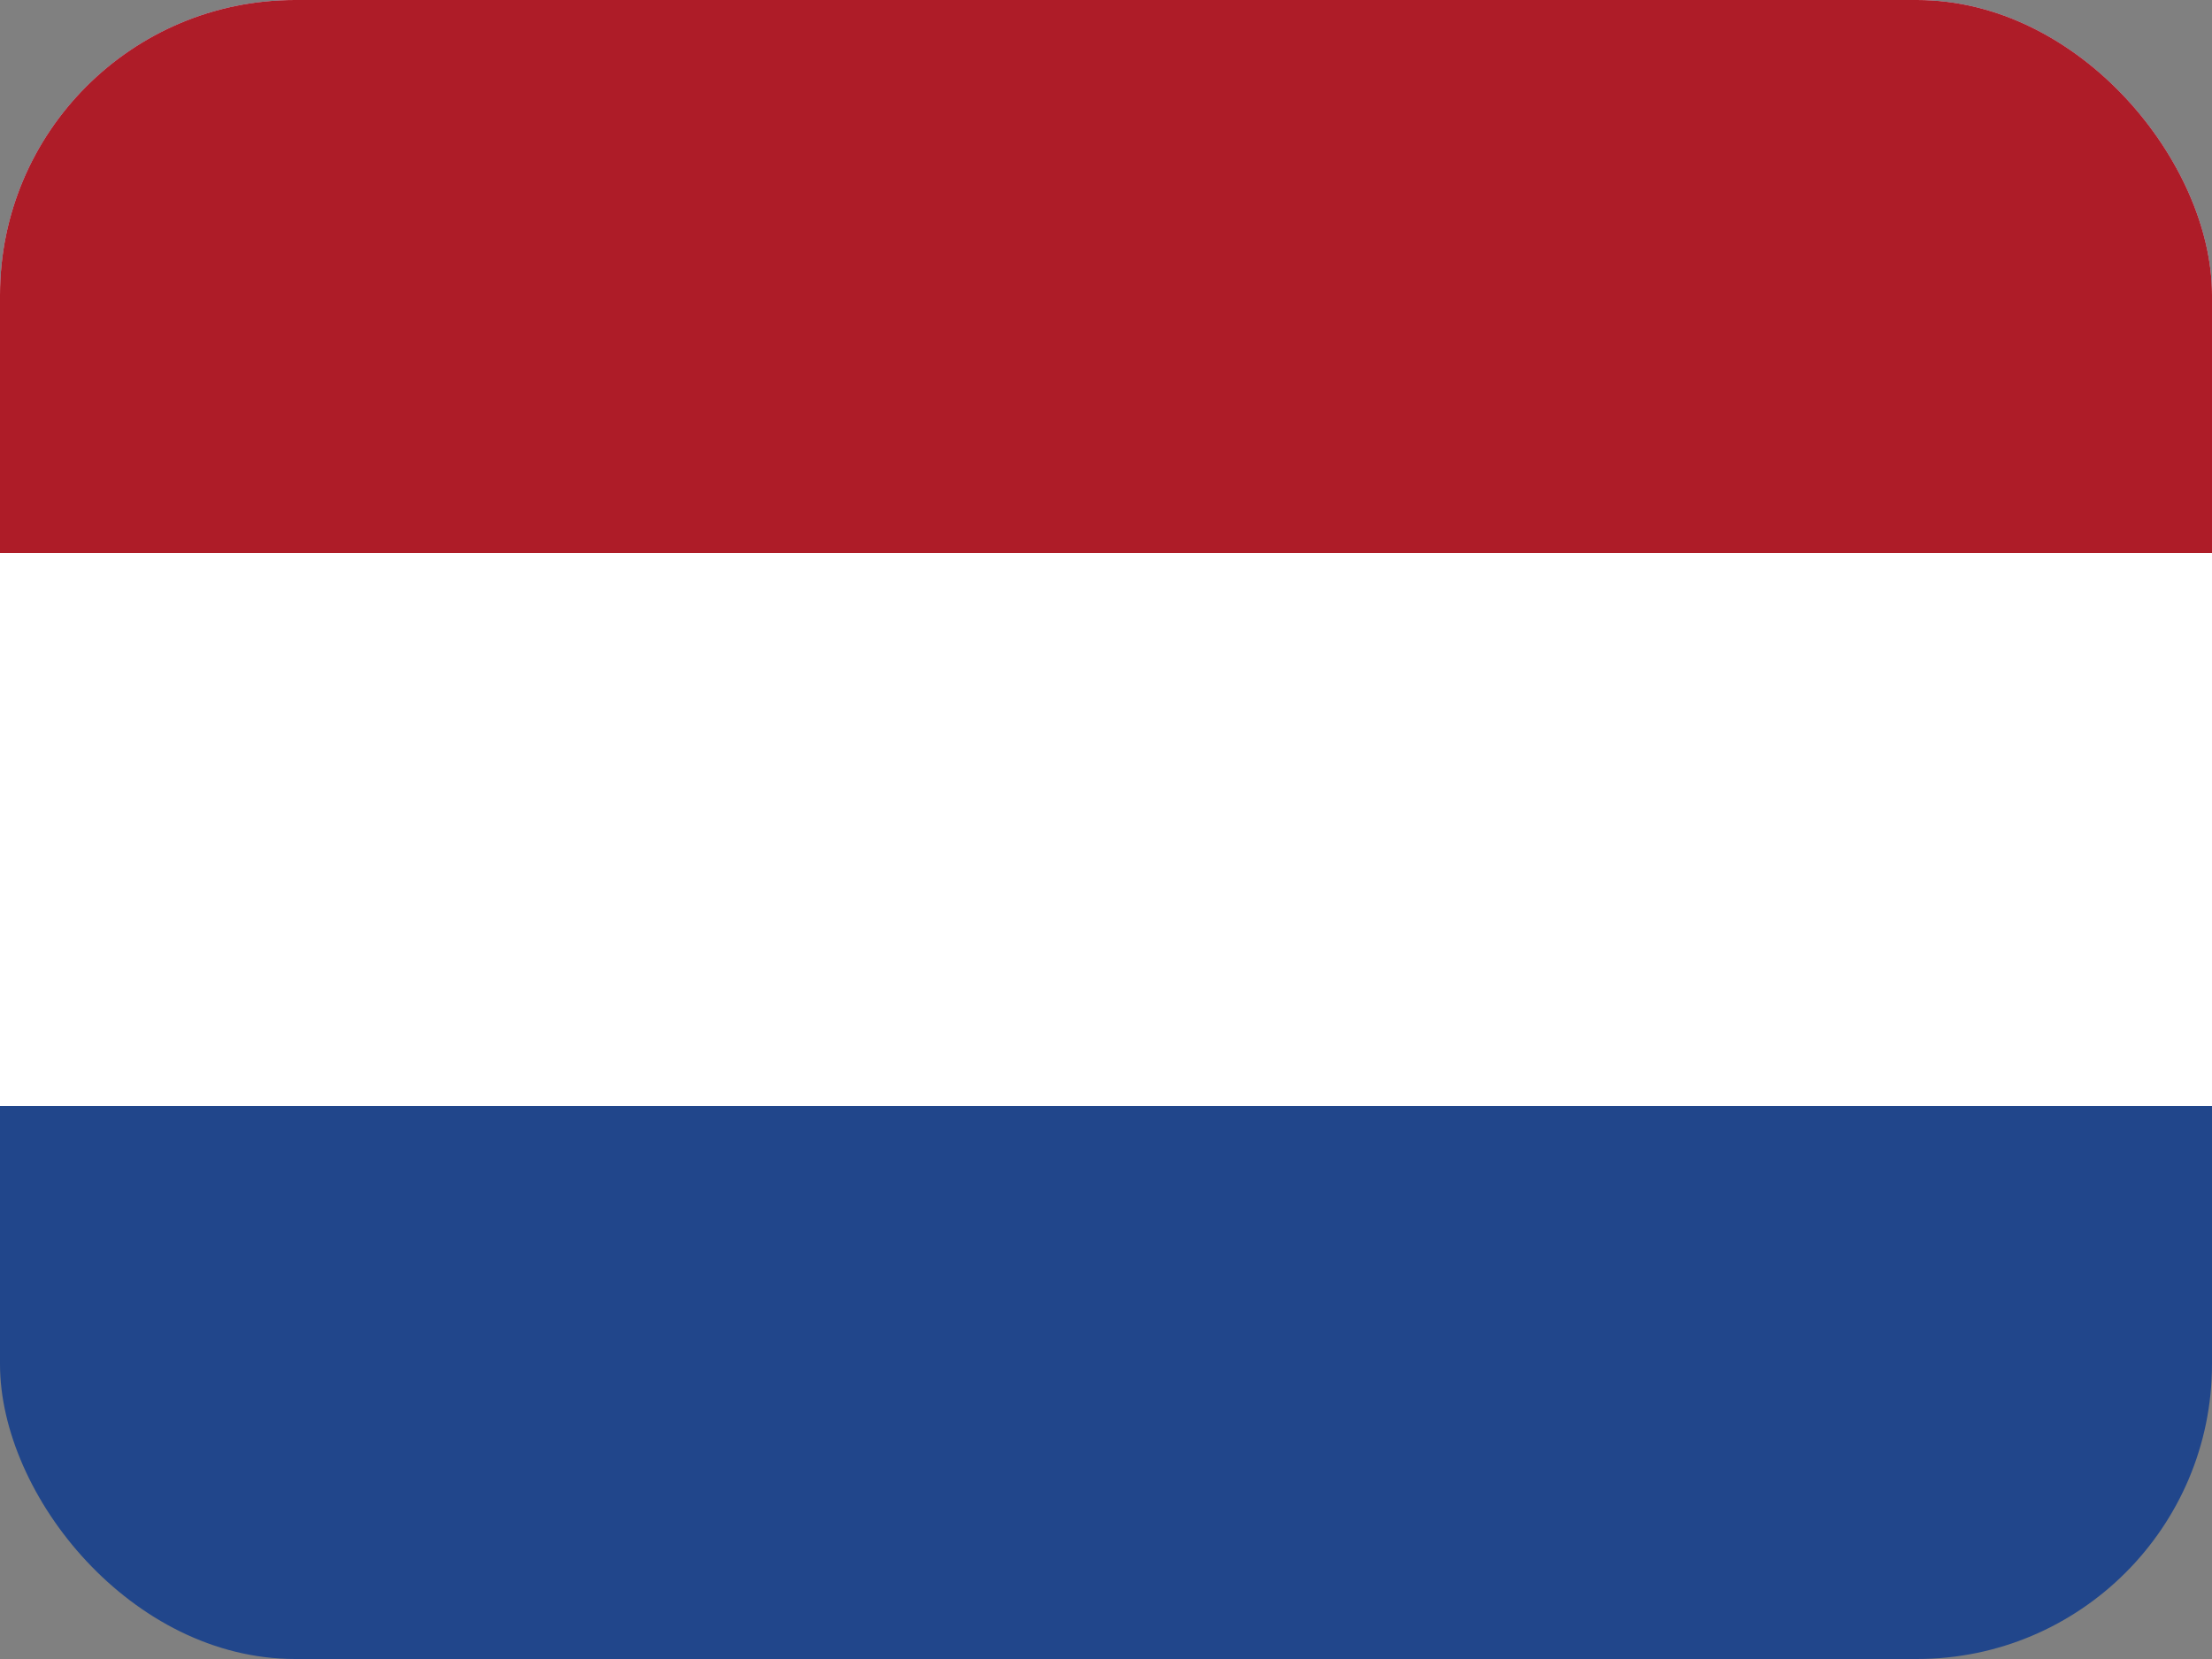
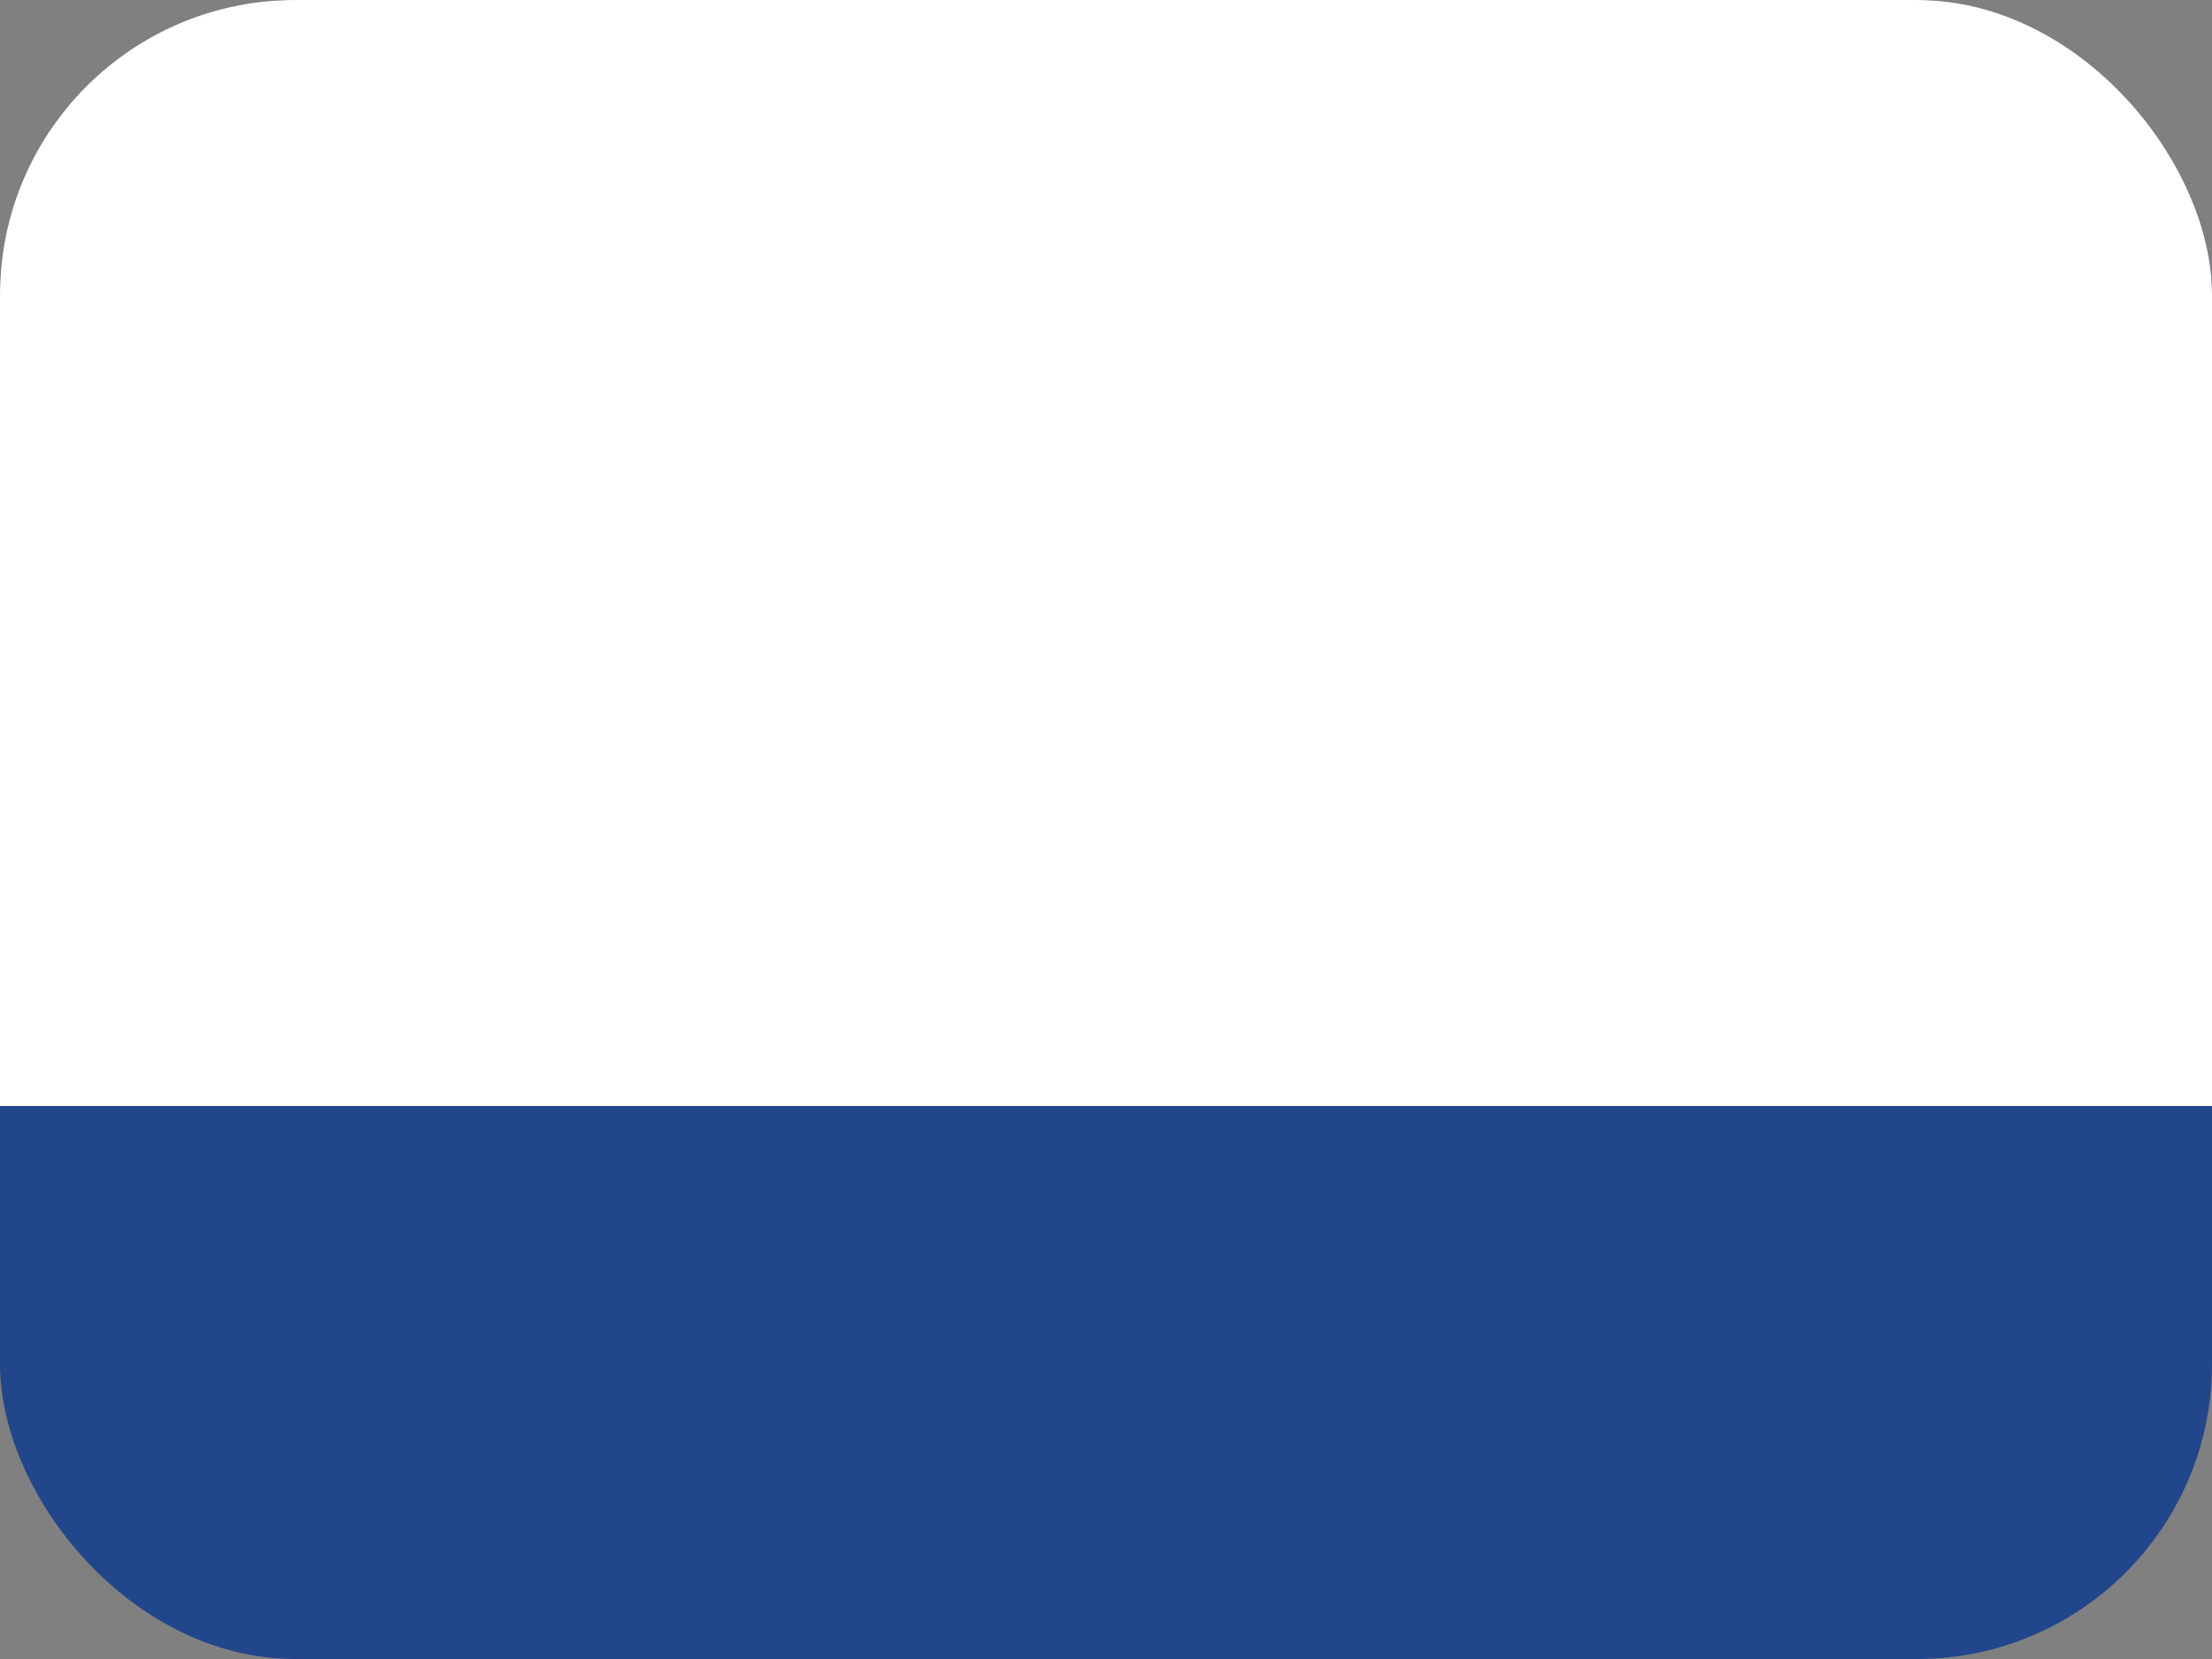
<svg xmlns="http://www.w3.org/2000/svg" width="60" height="45" viewBox="0 0 60 45" fill="none">
  <rect x="0" y="0" width="60" height="45" fill="#808080" stroke="none" />
  <g clip-path="url(#clip0_2714_3022)">
    <path d="M0 0H60V45H0V0Z" fill="#21468B" />
-     <path d="M0 0H60V30H0V0Z" fill="white" />
-     <path d="M0 0H60V15H0V0Z" fill="#AE1C28" />
+     <path d="M0 0H60V30H0Z" fill="white" />
  </g>
  <defs>
    <clipPath id="clip0_2714_3022">
      <rect width="60" height="45" rx="8" fill="white" />
    </clipPath>
  </defs>
</svg>